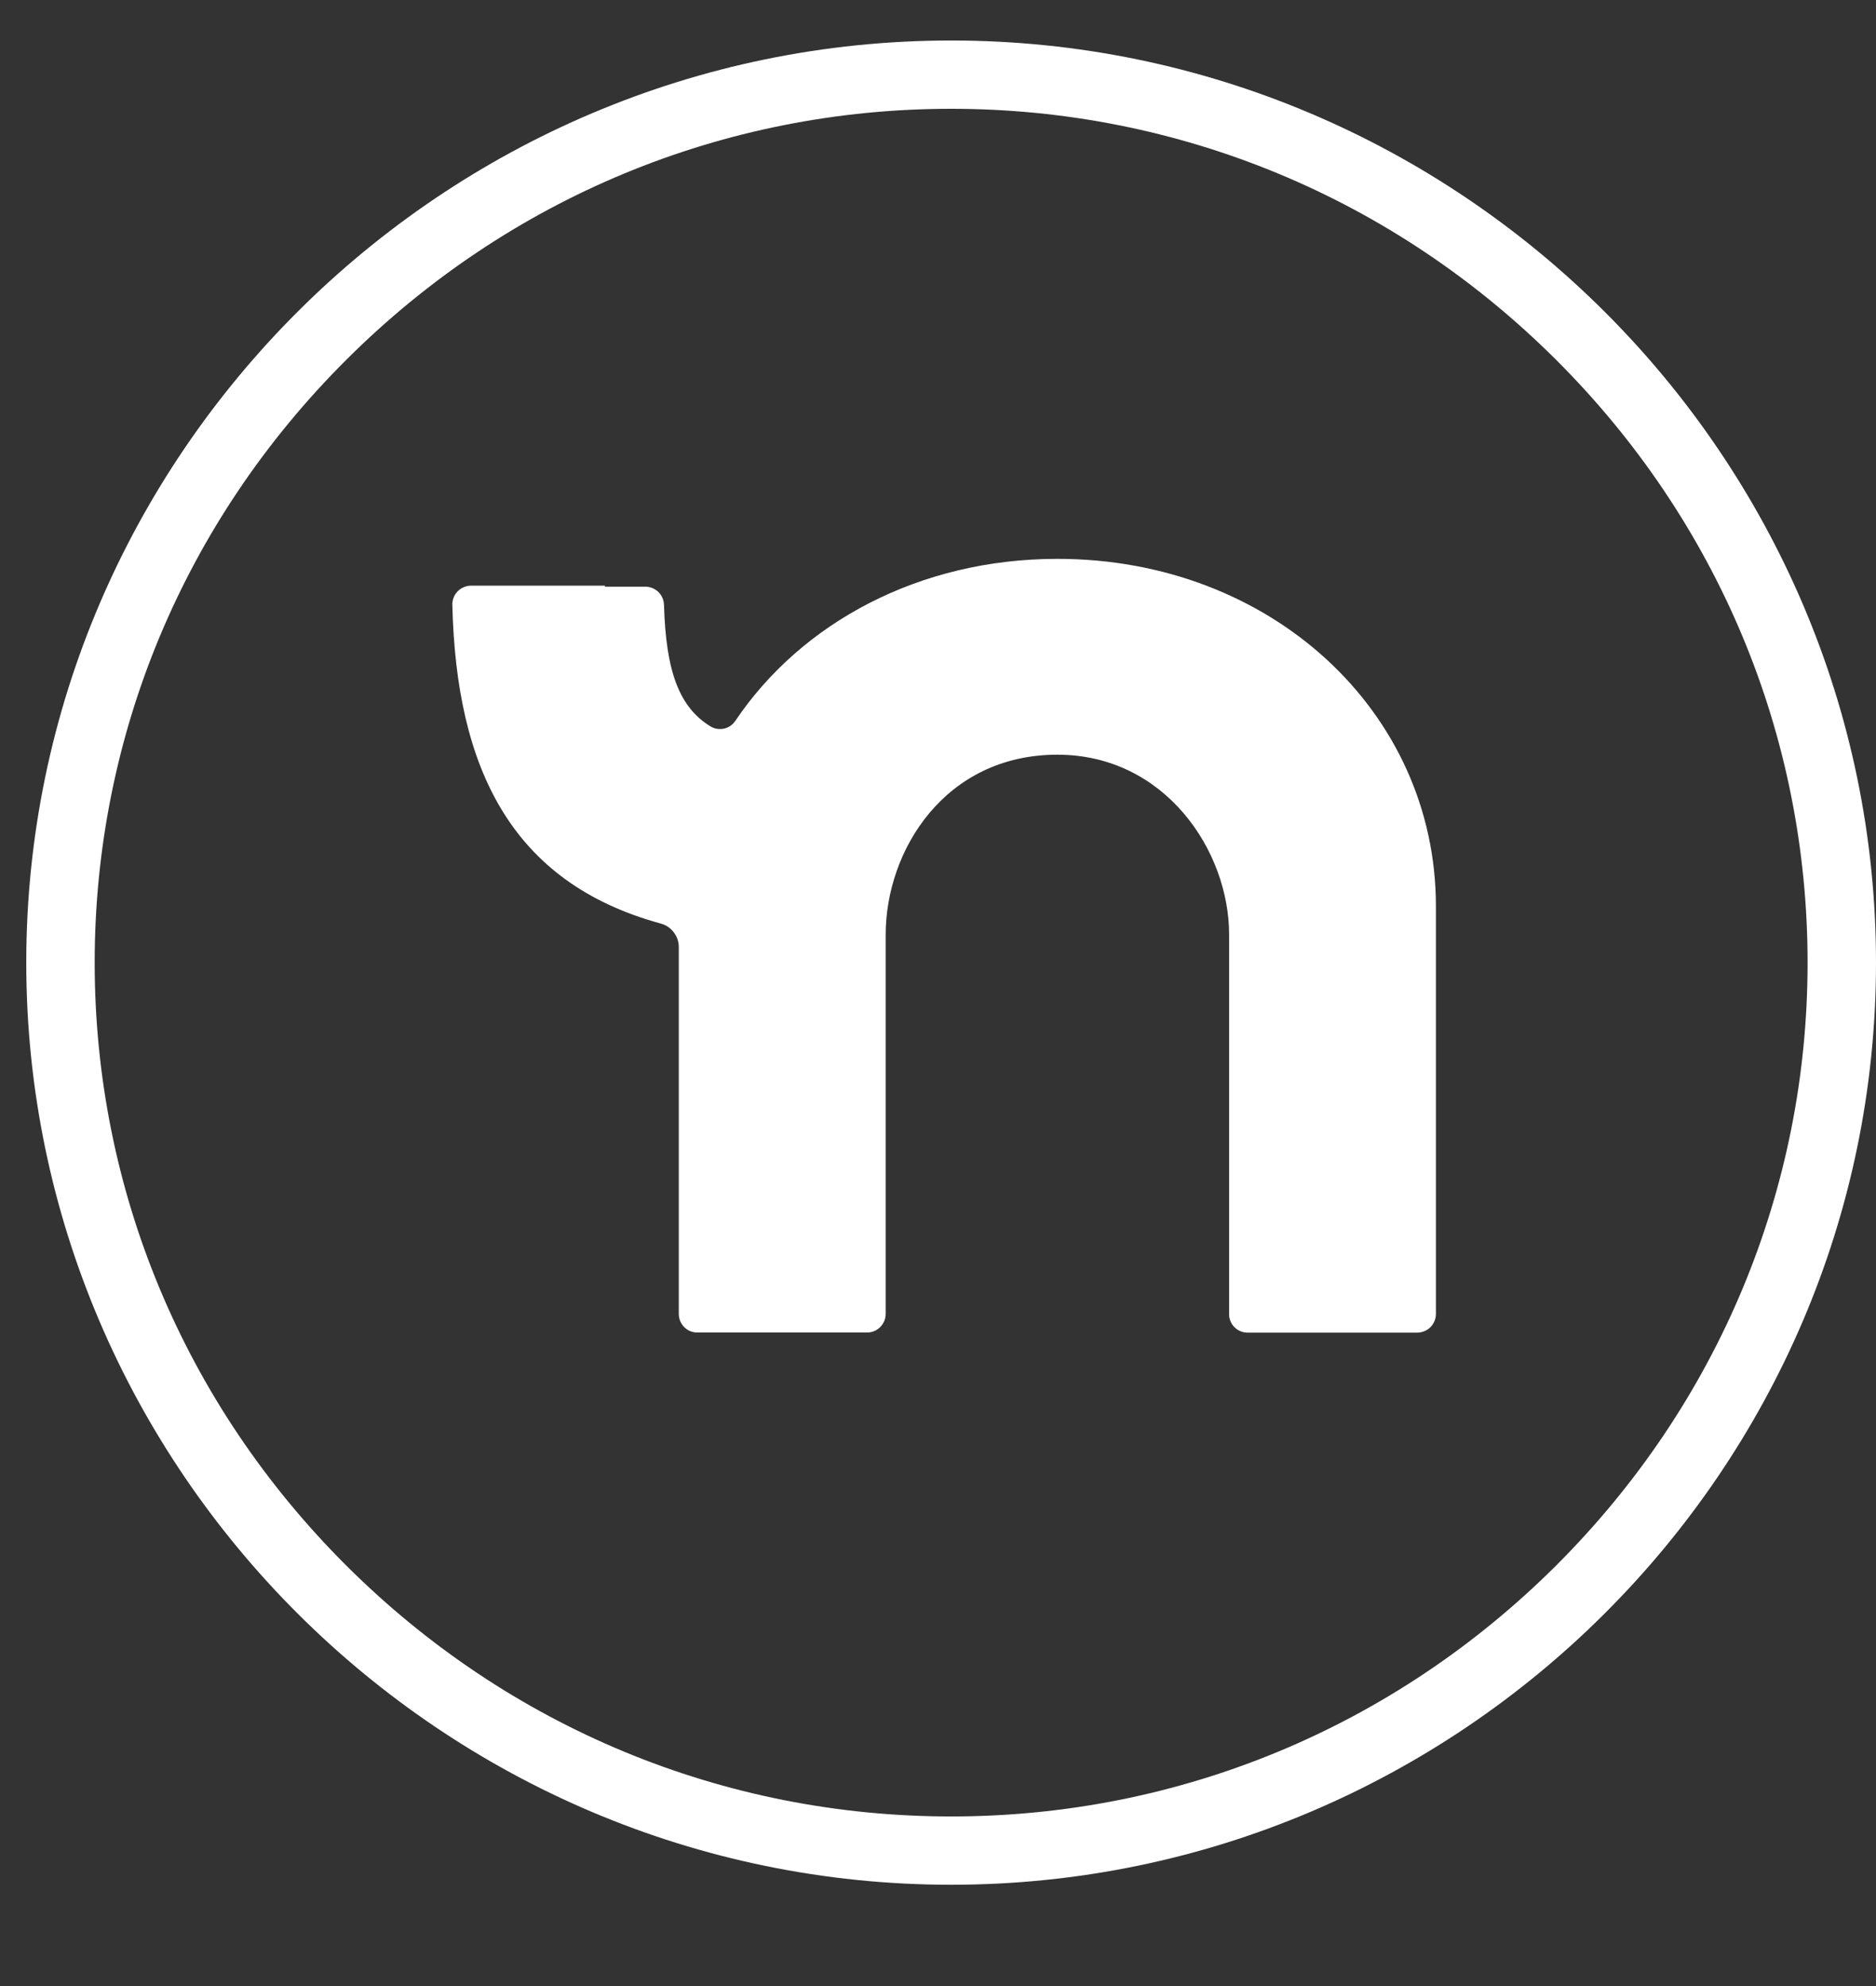
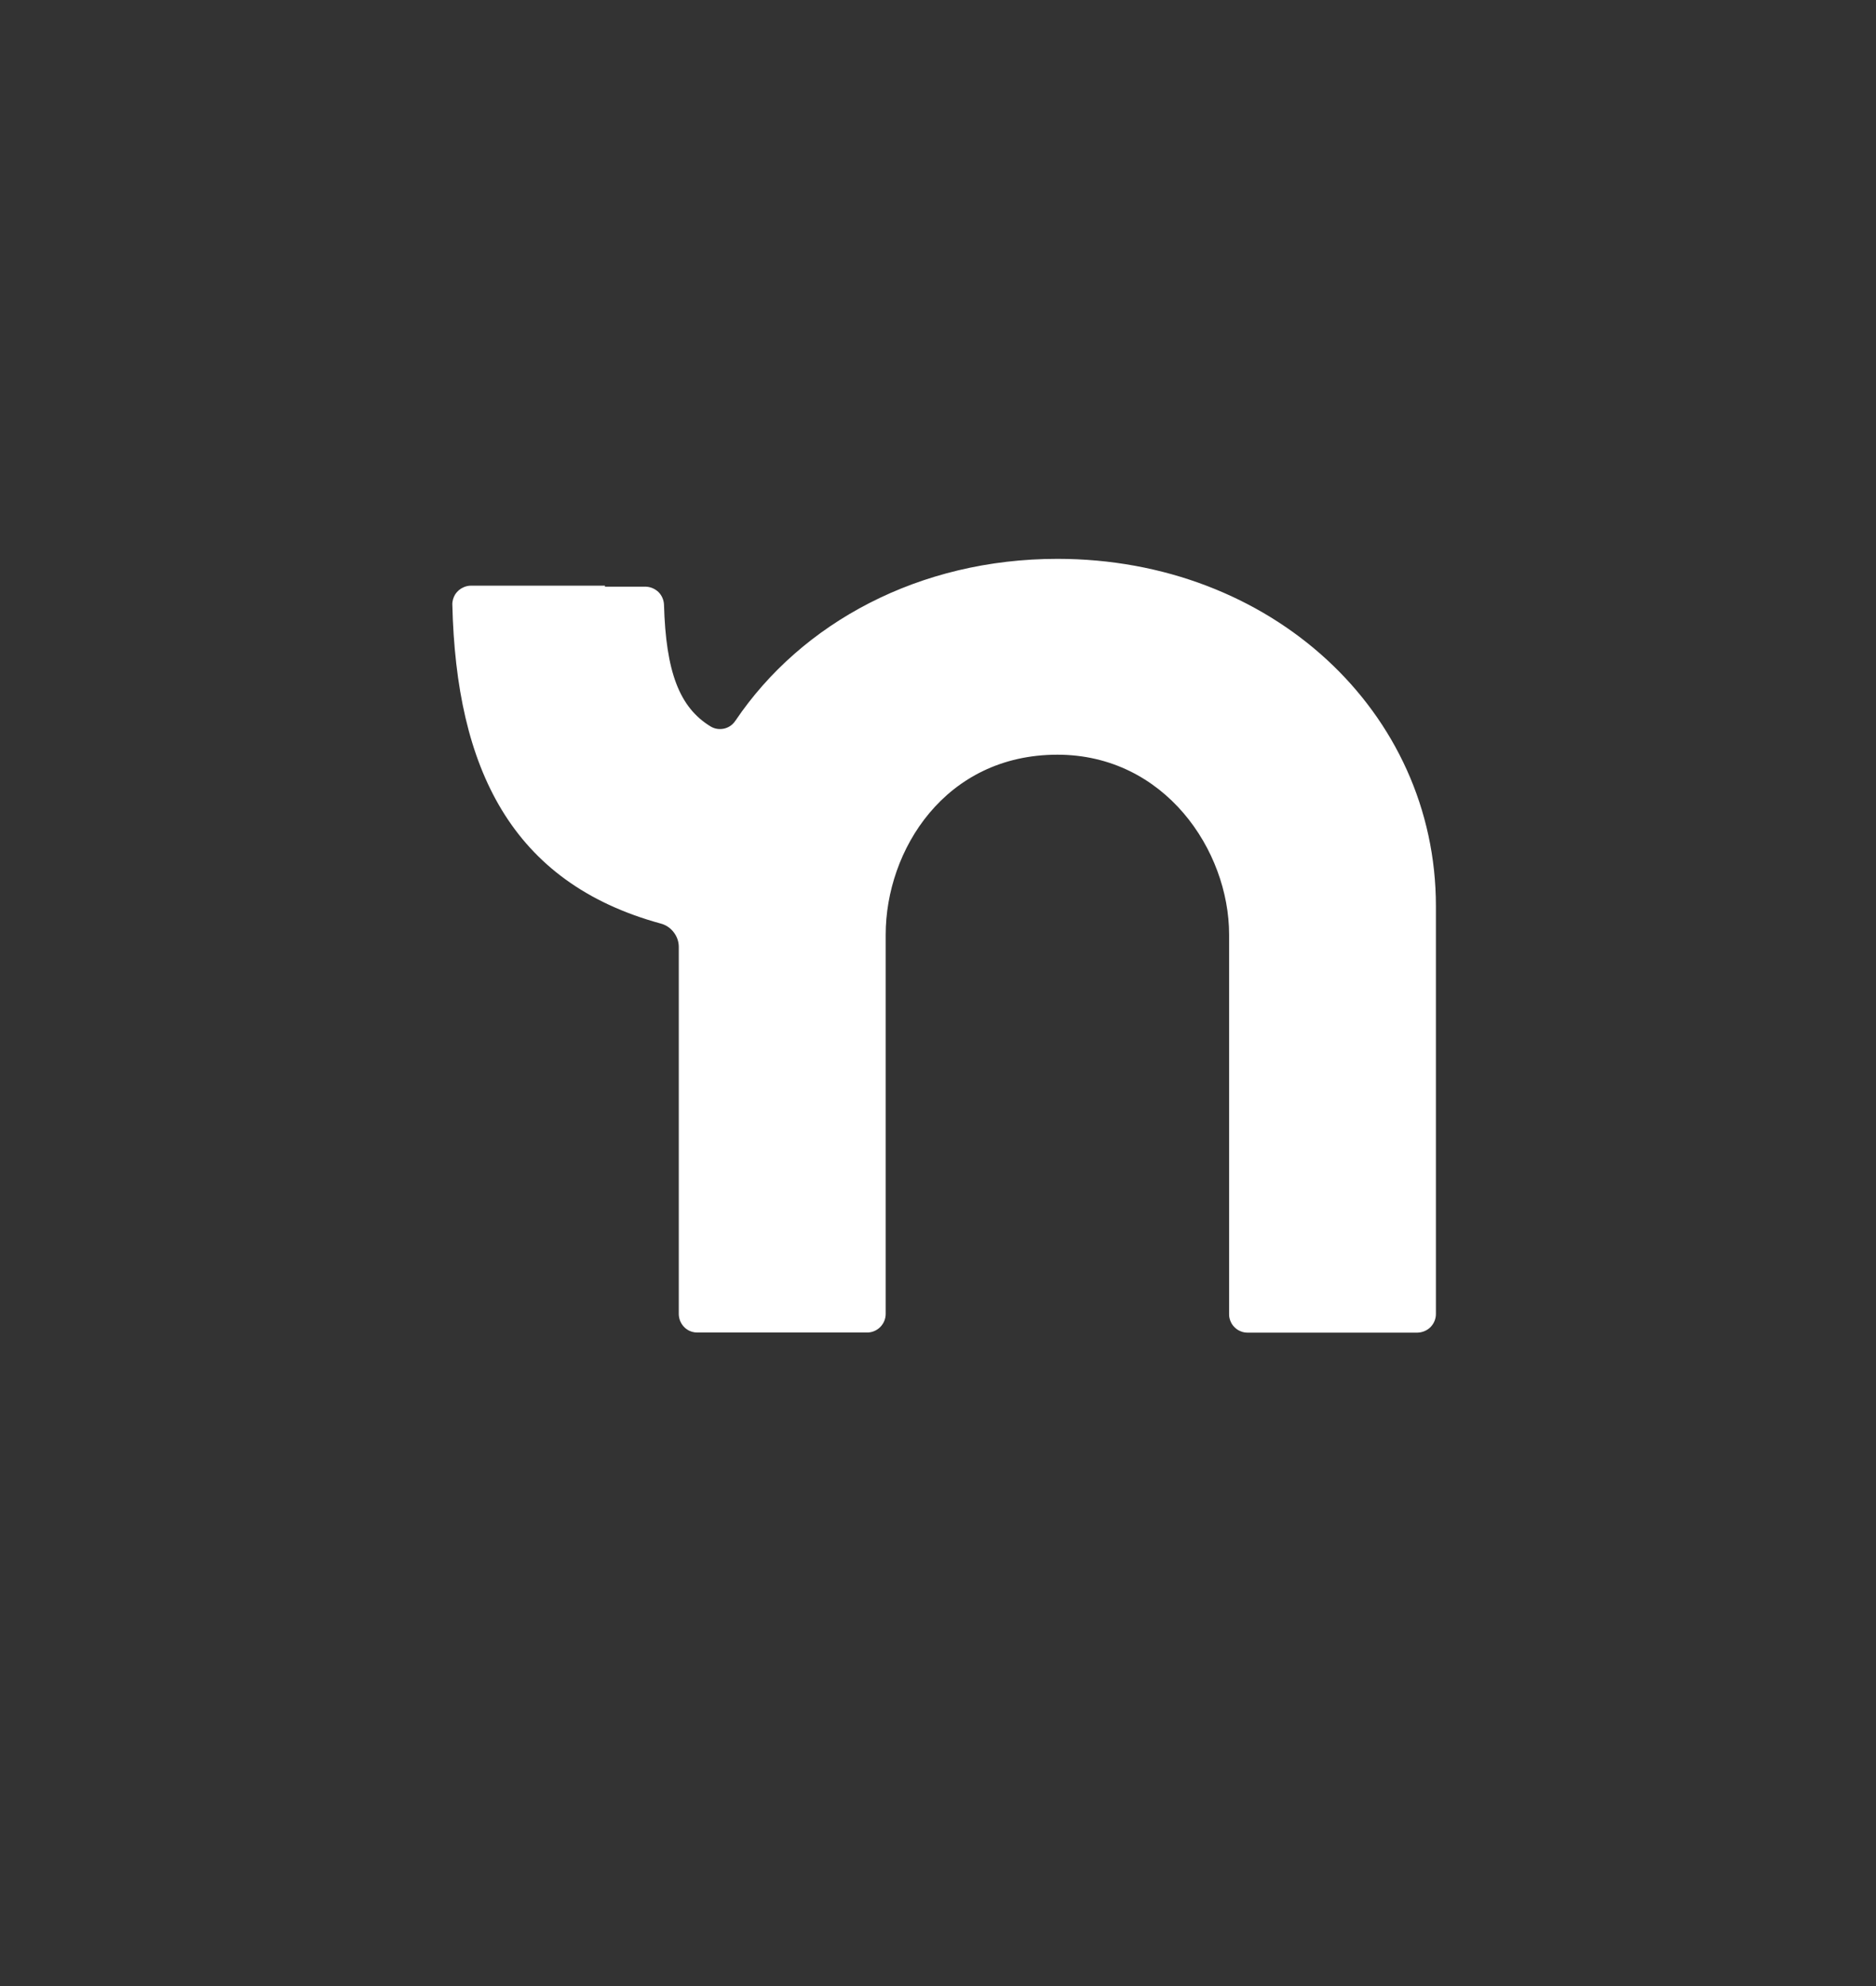
<svg xmlns="http://www.w3.org/2000/svg" width="17" height="18" viewBox="0 0 17 18" fill="none">
  <rect x="0" y="0" width="17" height="18" fill="#333333" stroke="none" />
-   <path d="M8.619 0.986C10.683 0.986 12.629 1.793 14.1 3.26C15.57 4.726 16.38 6.667 16.38 8.725C16.38 10.782 15.57 12.723 14.1 14.19C12.629 15.656 10.683 16.463 8.619 16.463C6.556 16.463 4.609 15.656 3.139 14.19C1.668 12.723 0.858 10.782 0.858 8.725C0.858 6.667 1.668 4.726 3.139 3.26C4.609 1.793 6.556 0.986 8.619 0.986ZM8.619 0.367C4.01 0.367 0.238 4.128 0.238 8.725C0.238 13.321 4.01 17.082 8.619 17.082C13.228 17.082 17 13.321 17 8.725C17 4.128 13.228 0.367 8.619 0.367Z" fill="white" />
  <path d="M9.582 5.065C8.331 5.065 7.263 5.644 6.665 6.531V6.53C6.642 6.567 6.606 6.593 6.564 6.603C6.522 6.613 6.478 6.607 6.441 6.585C6.155 6.412 6.034 6.086 6.017 5.48C6.015 5.437 5.997 5.395 5.966 5.365C5.934 5.335 5.893 5.318 5.849 5.317H5.482V5.308H4.267C4.245 5.308 4.223 5.313 4.202 5.322C4.171 5.335 4.145 5.357 4.126 5.385C4.108 5.414 4.098 5.447 4.099 5.48C4.134 6.963 4.632 7.999 5.986 8.37C6.033 8.382 6.074 8.409 6.104 8.448C6.134 8.486 6.151 8.533 6.151 8.582V11.909C6.151 11.931 6.156 11.953 6.164 11.974C6.177 12.004 6.198 12.031 6.226 12.049C6.253 12.068 6.286 12.077 6.319 12.077H7.858C7.902 12.077 7.945 12.059 7.977 12.027C8.008 11.995 8.026 11.953 8.026 11.908V8.471C8.026 7.707 8.563 6.84 9.582 6.84C10.554 6.84 11.138 7.707 11.138 8.471V11.909C11.137 11.931 11.142 11.953 11.15 11.973C11.158 11.994 11.171 12.013 11.186 12.028C11.202 12.044 11.22 12.057 11.241 12.065C11.261 12.074 11.283 12.078 11.305 12.078H12.845C12.889 12.077 12.932 12.059 12.963 12.028C12.994 11.996 13.012 11.954 13.012 11.909V8.213C13.012 6.451 11.518 5.065 9.582 5.065Z" fill="white" />
</svg>